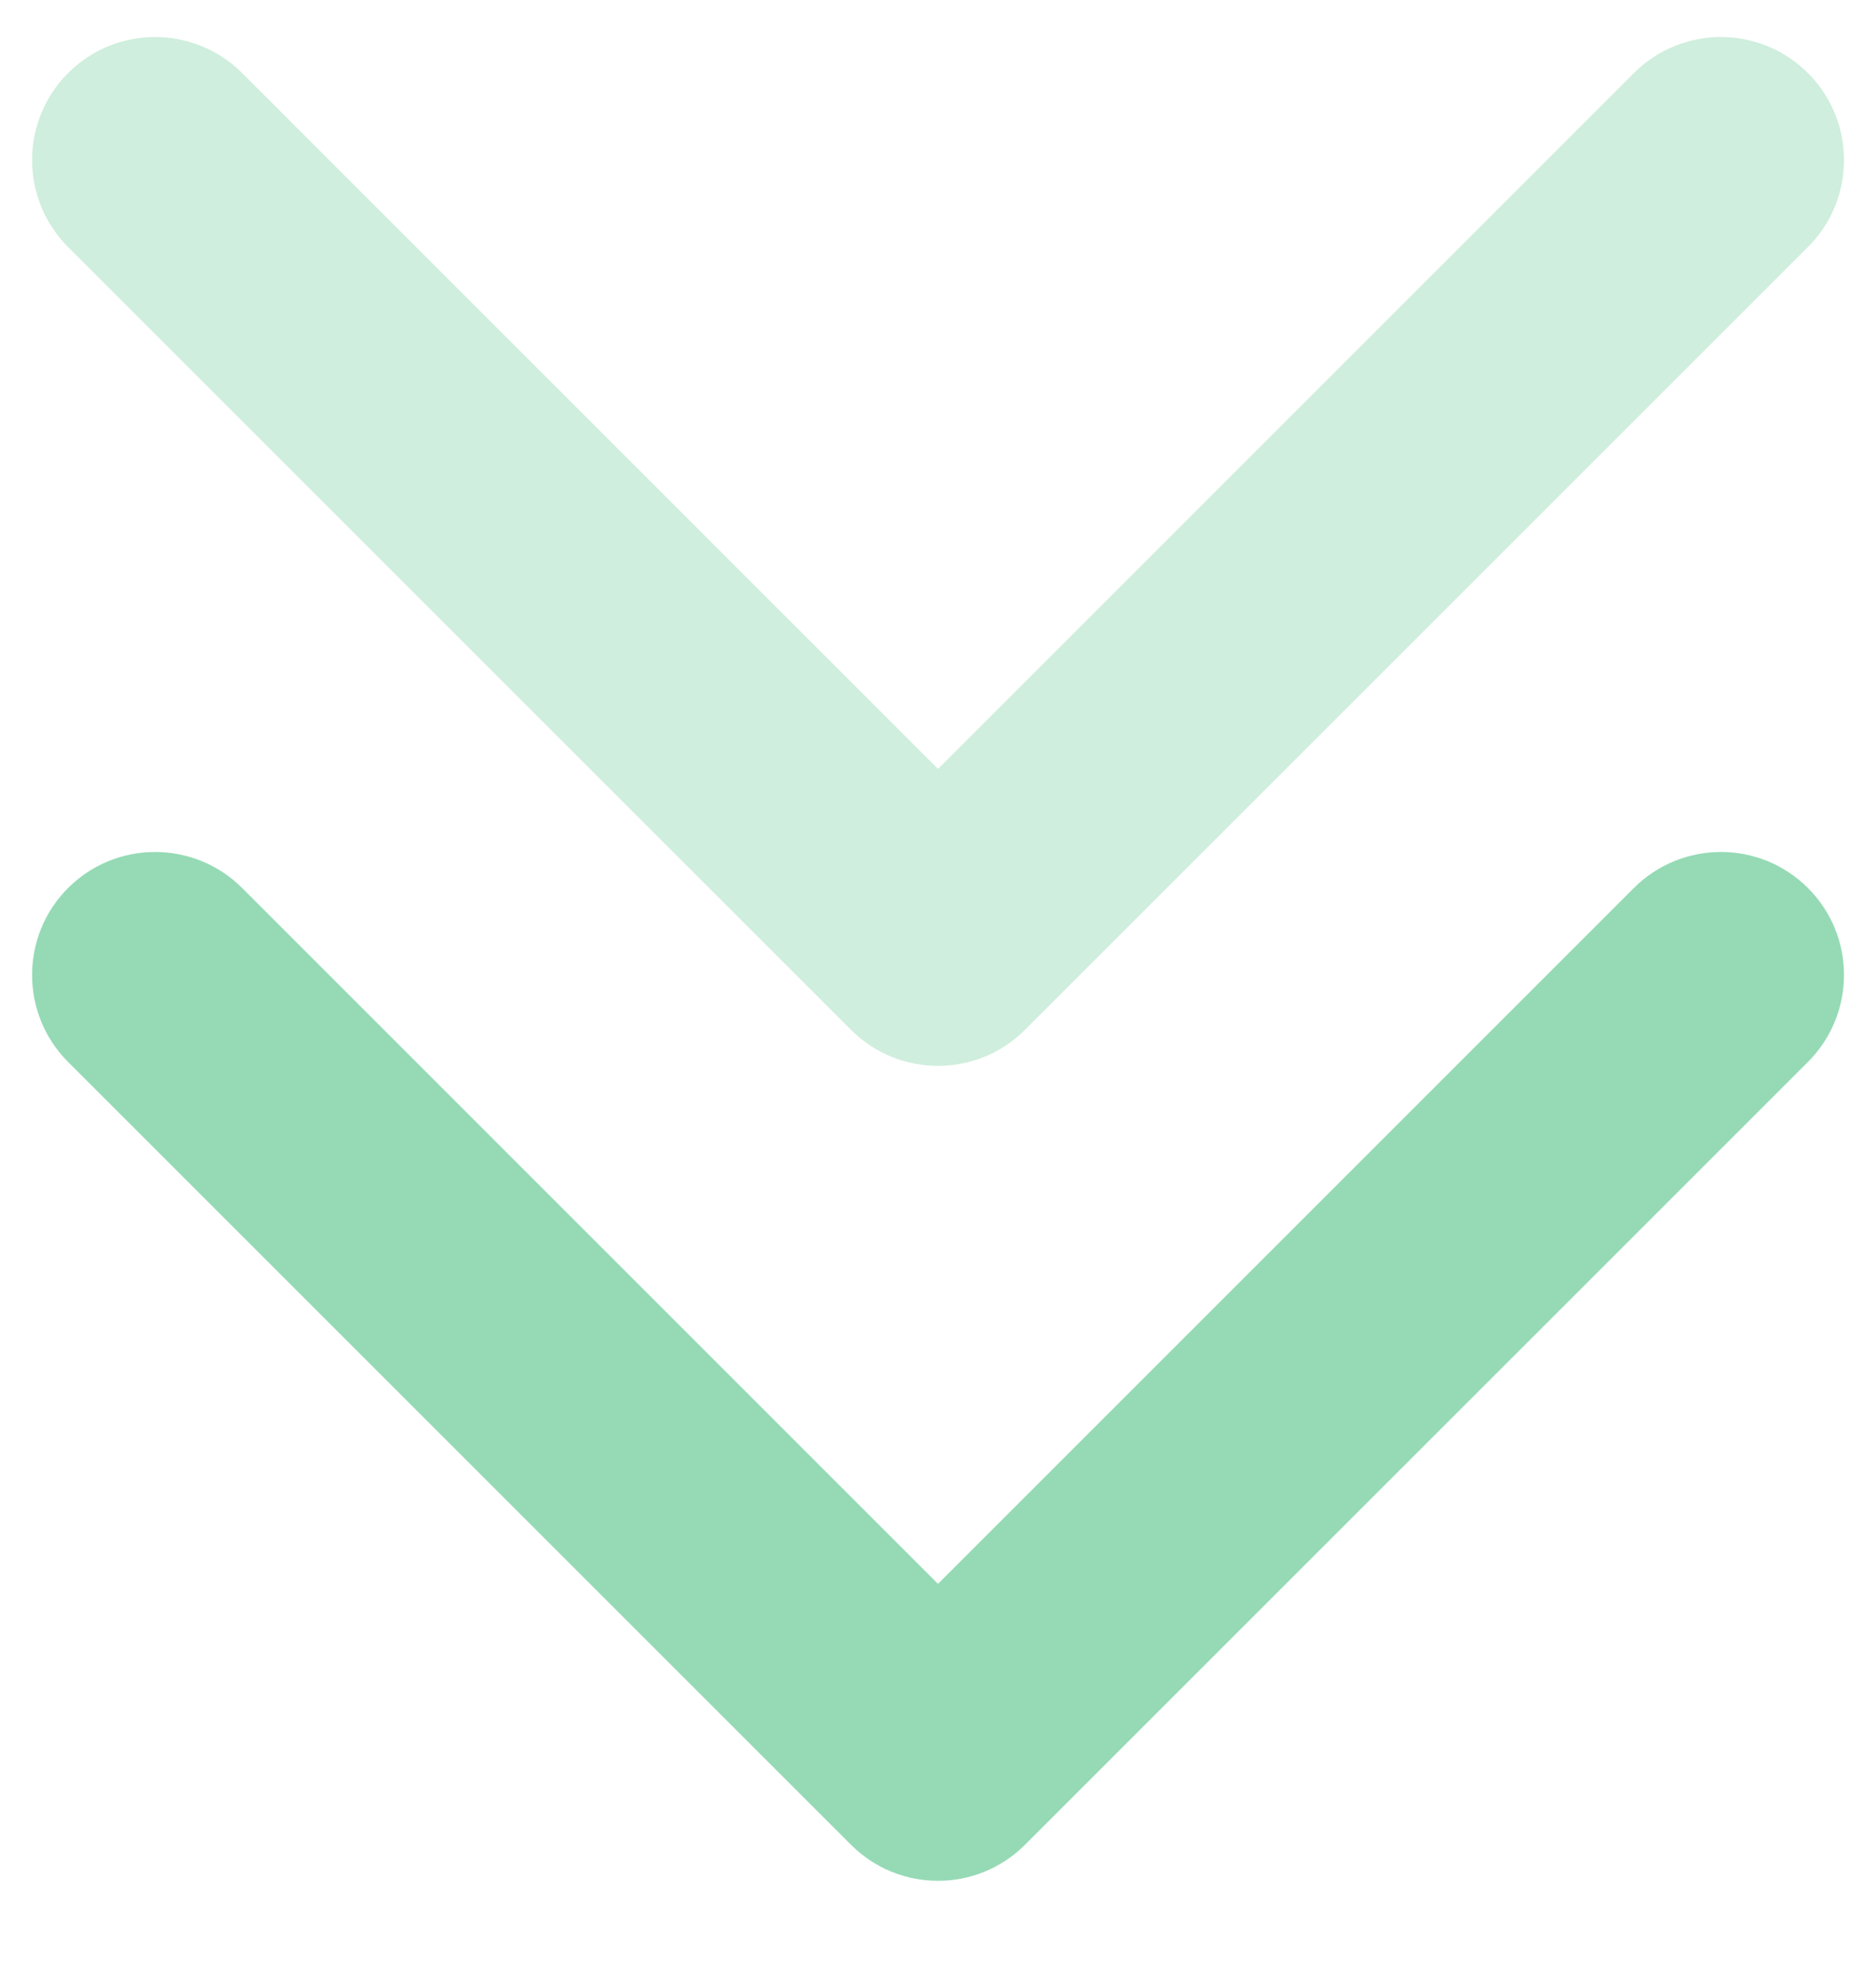
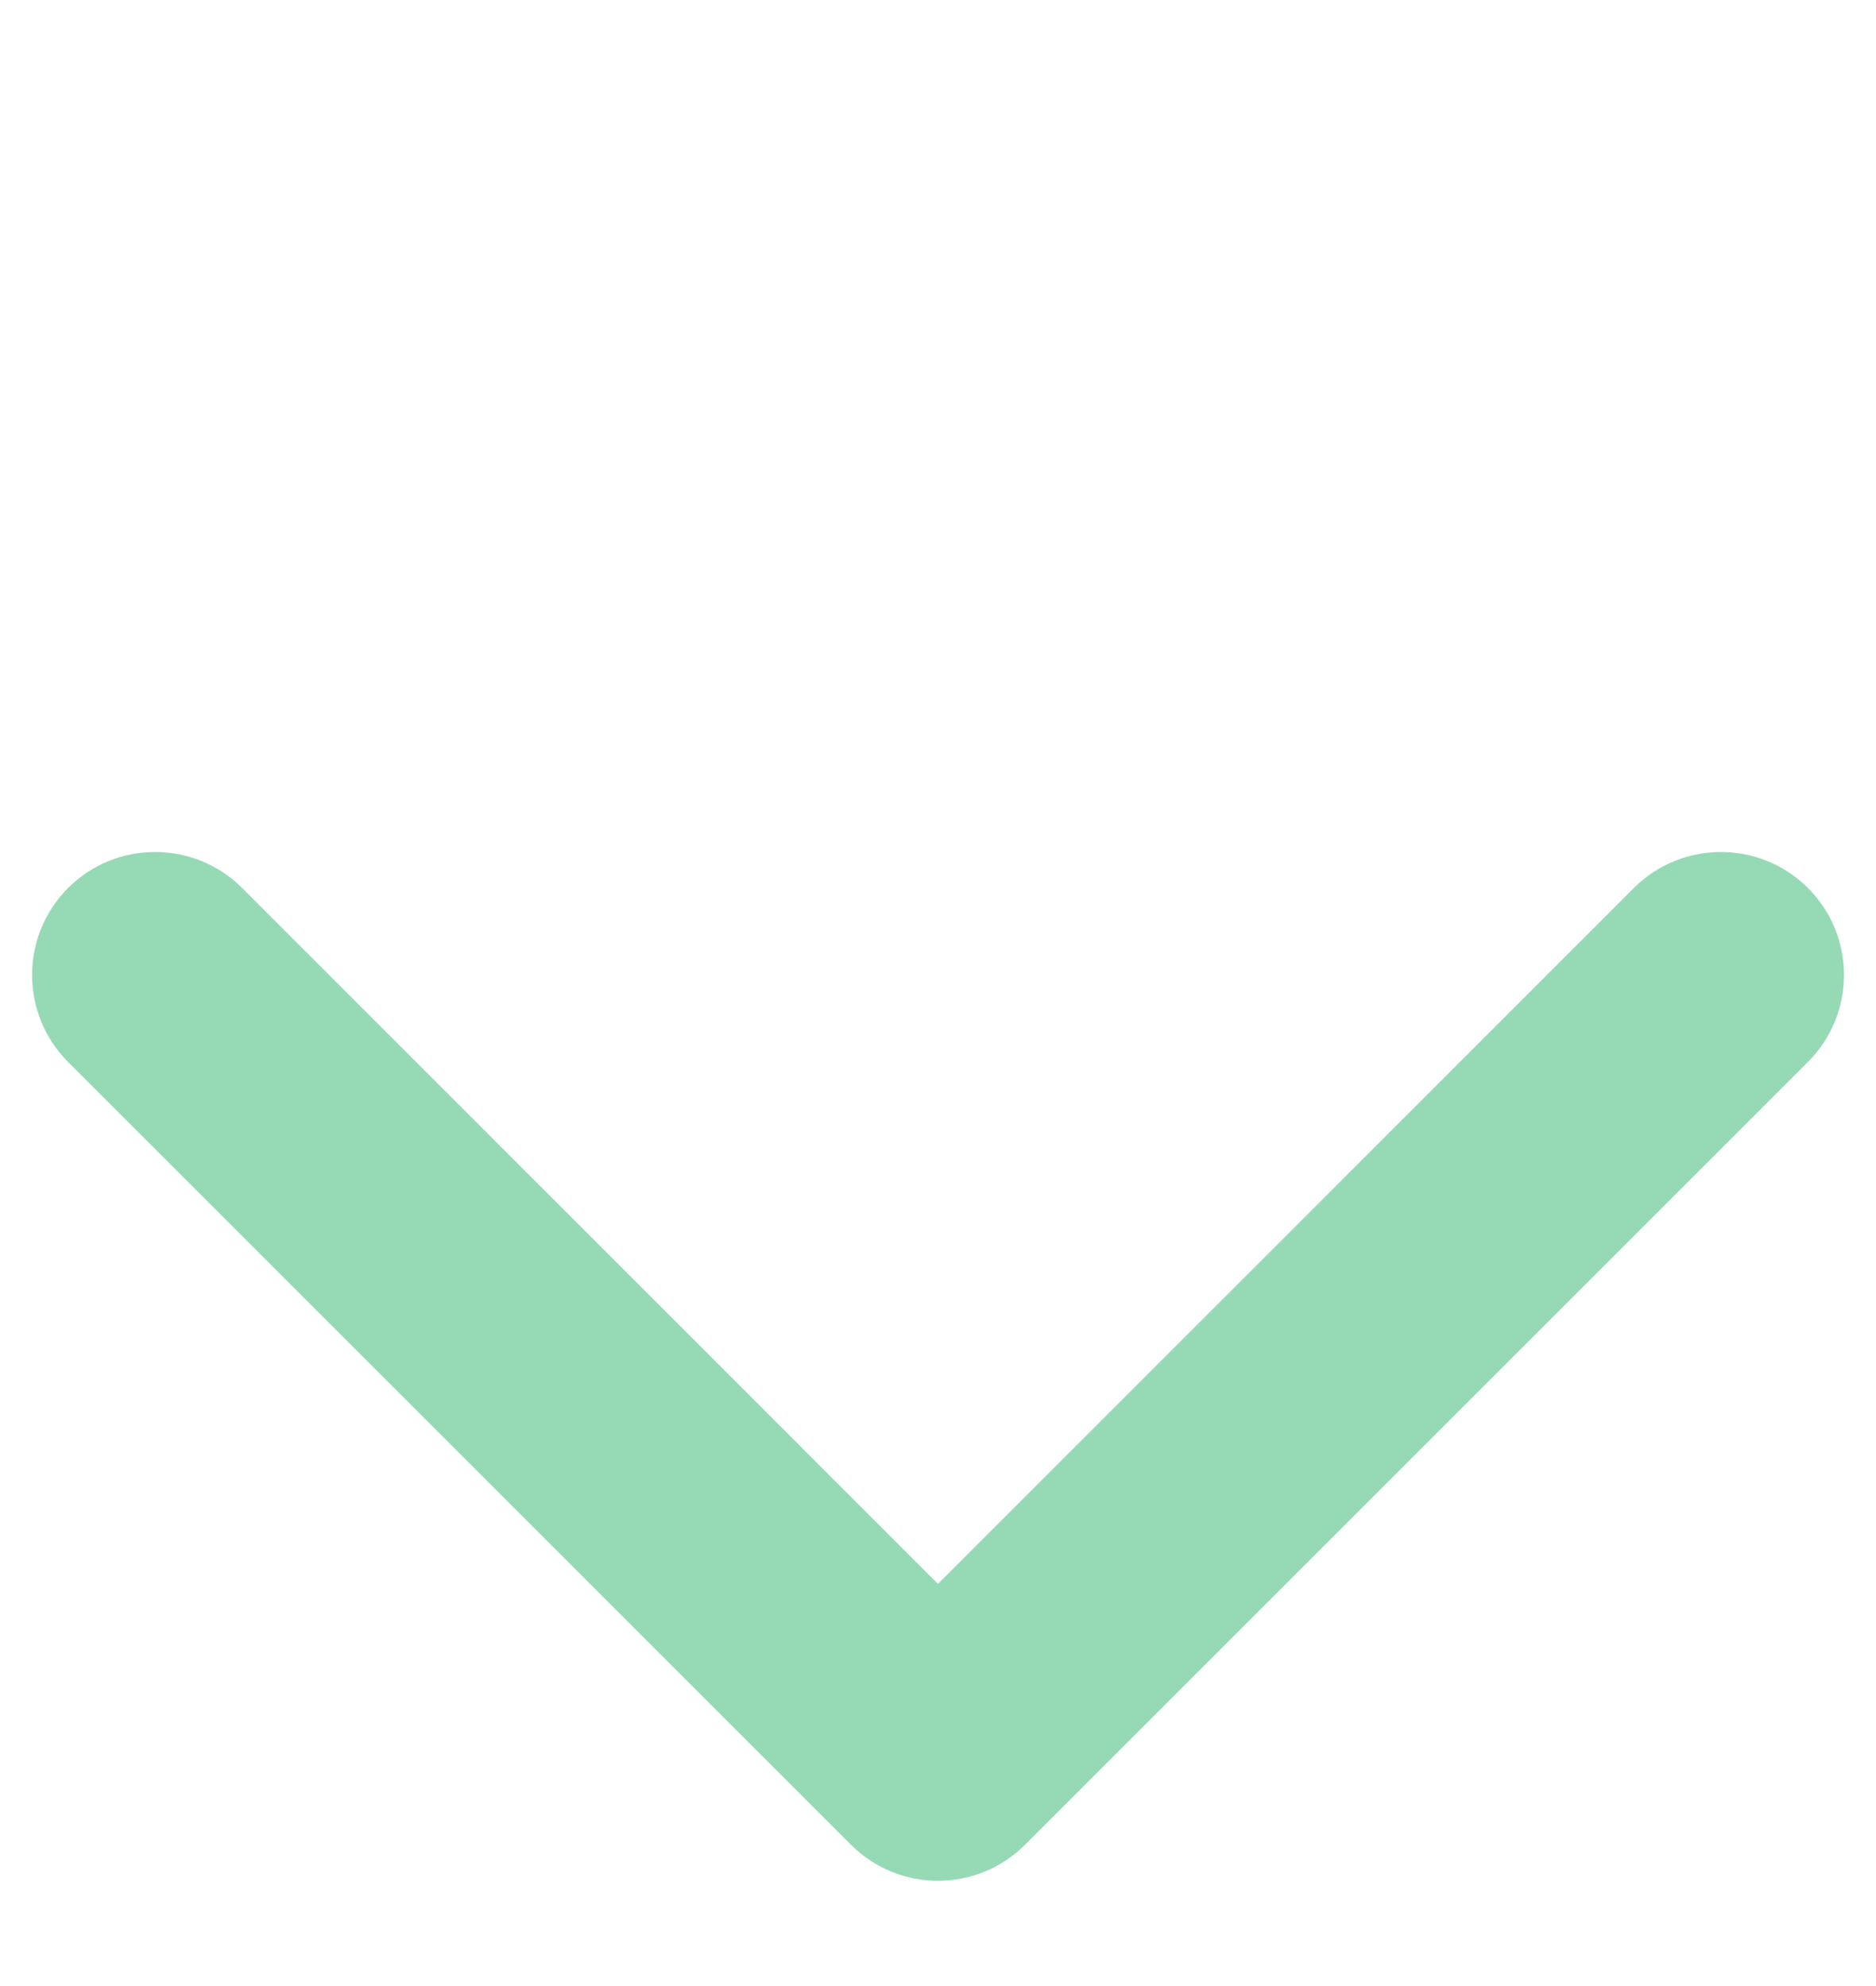
<svg xmlns="http://www.w3.org/2000/svg" width="17" height="18" viewBox="0 0 17 18" fill="none">
  <g opacity="0.45">
-     <path opacity="0.45" d="M9.288 9.334C8.853 9.769 8.147 9.769 7.712 9.334L0.617 2.239C0.182 1.804 0.182 1.098 0.617 0.662C1.052 0.227 1.758 0.227 2.194 0.662L8.5 6.969L14.806 0.662C15.242 0.227 15.948 0.227 16.383 0.662C16.819 1.098 16.819 1.804 16.383 2.239L9.288 9.334ZM9.615 8.16L9.615 8.545L7.385 8.545L7.385 8.16L9.615 8.16Z" fill="#14AE5C" />
    <path d="M9.288 16.72C8.853 17.155 8.147 17.155 7.712 16.72L0.617 9.625C0.182 9.189 0.182 8.483 0.617 8.048C1.052 7.613 1.758 7.613 2.194 8.048L8.5 14.355L14.806 8.048C15.242 7.613 15.948 7.613 16.383 8.048C16.819 8.483 16.819 9.189 16.383 9.625L9.288 16.72ZM9.615 15.546L9.615 15.931L7.385 15.931L7.385 15.546L9.615 15.546Z" fill="#14AE5C" />
  </g>
</svg>